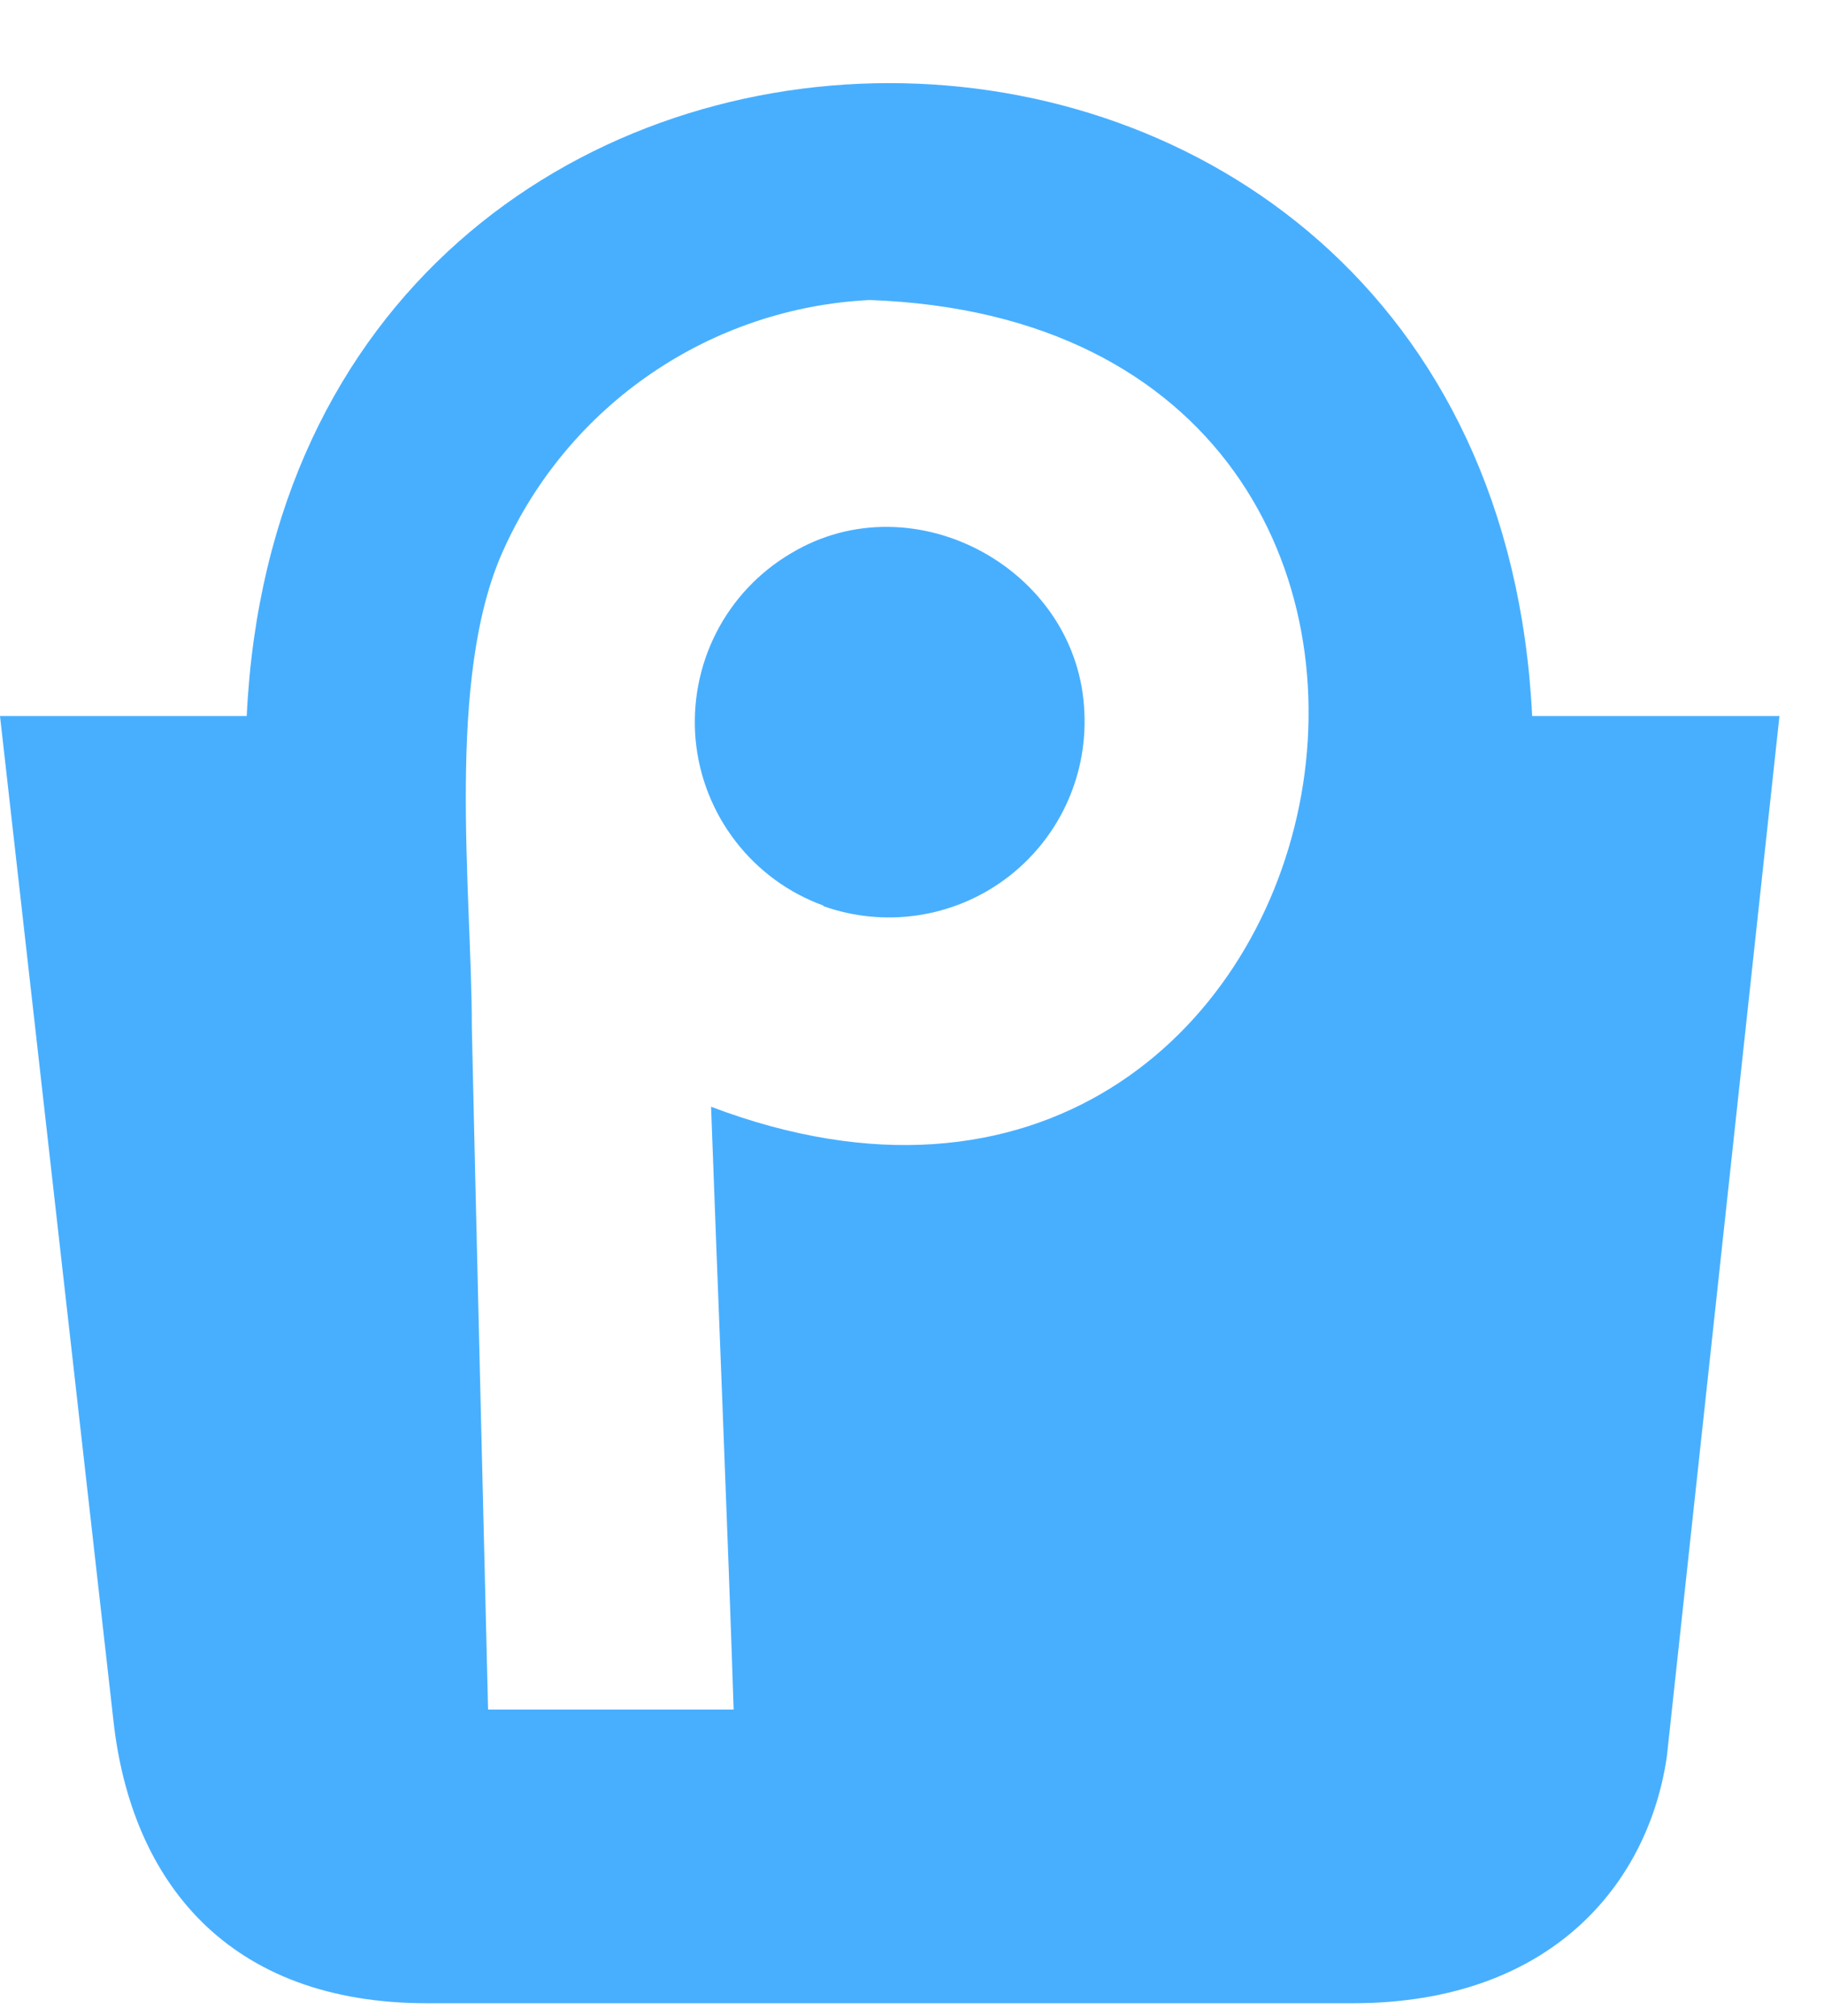
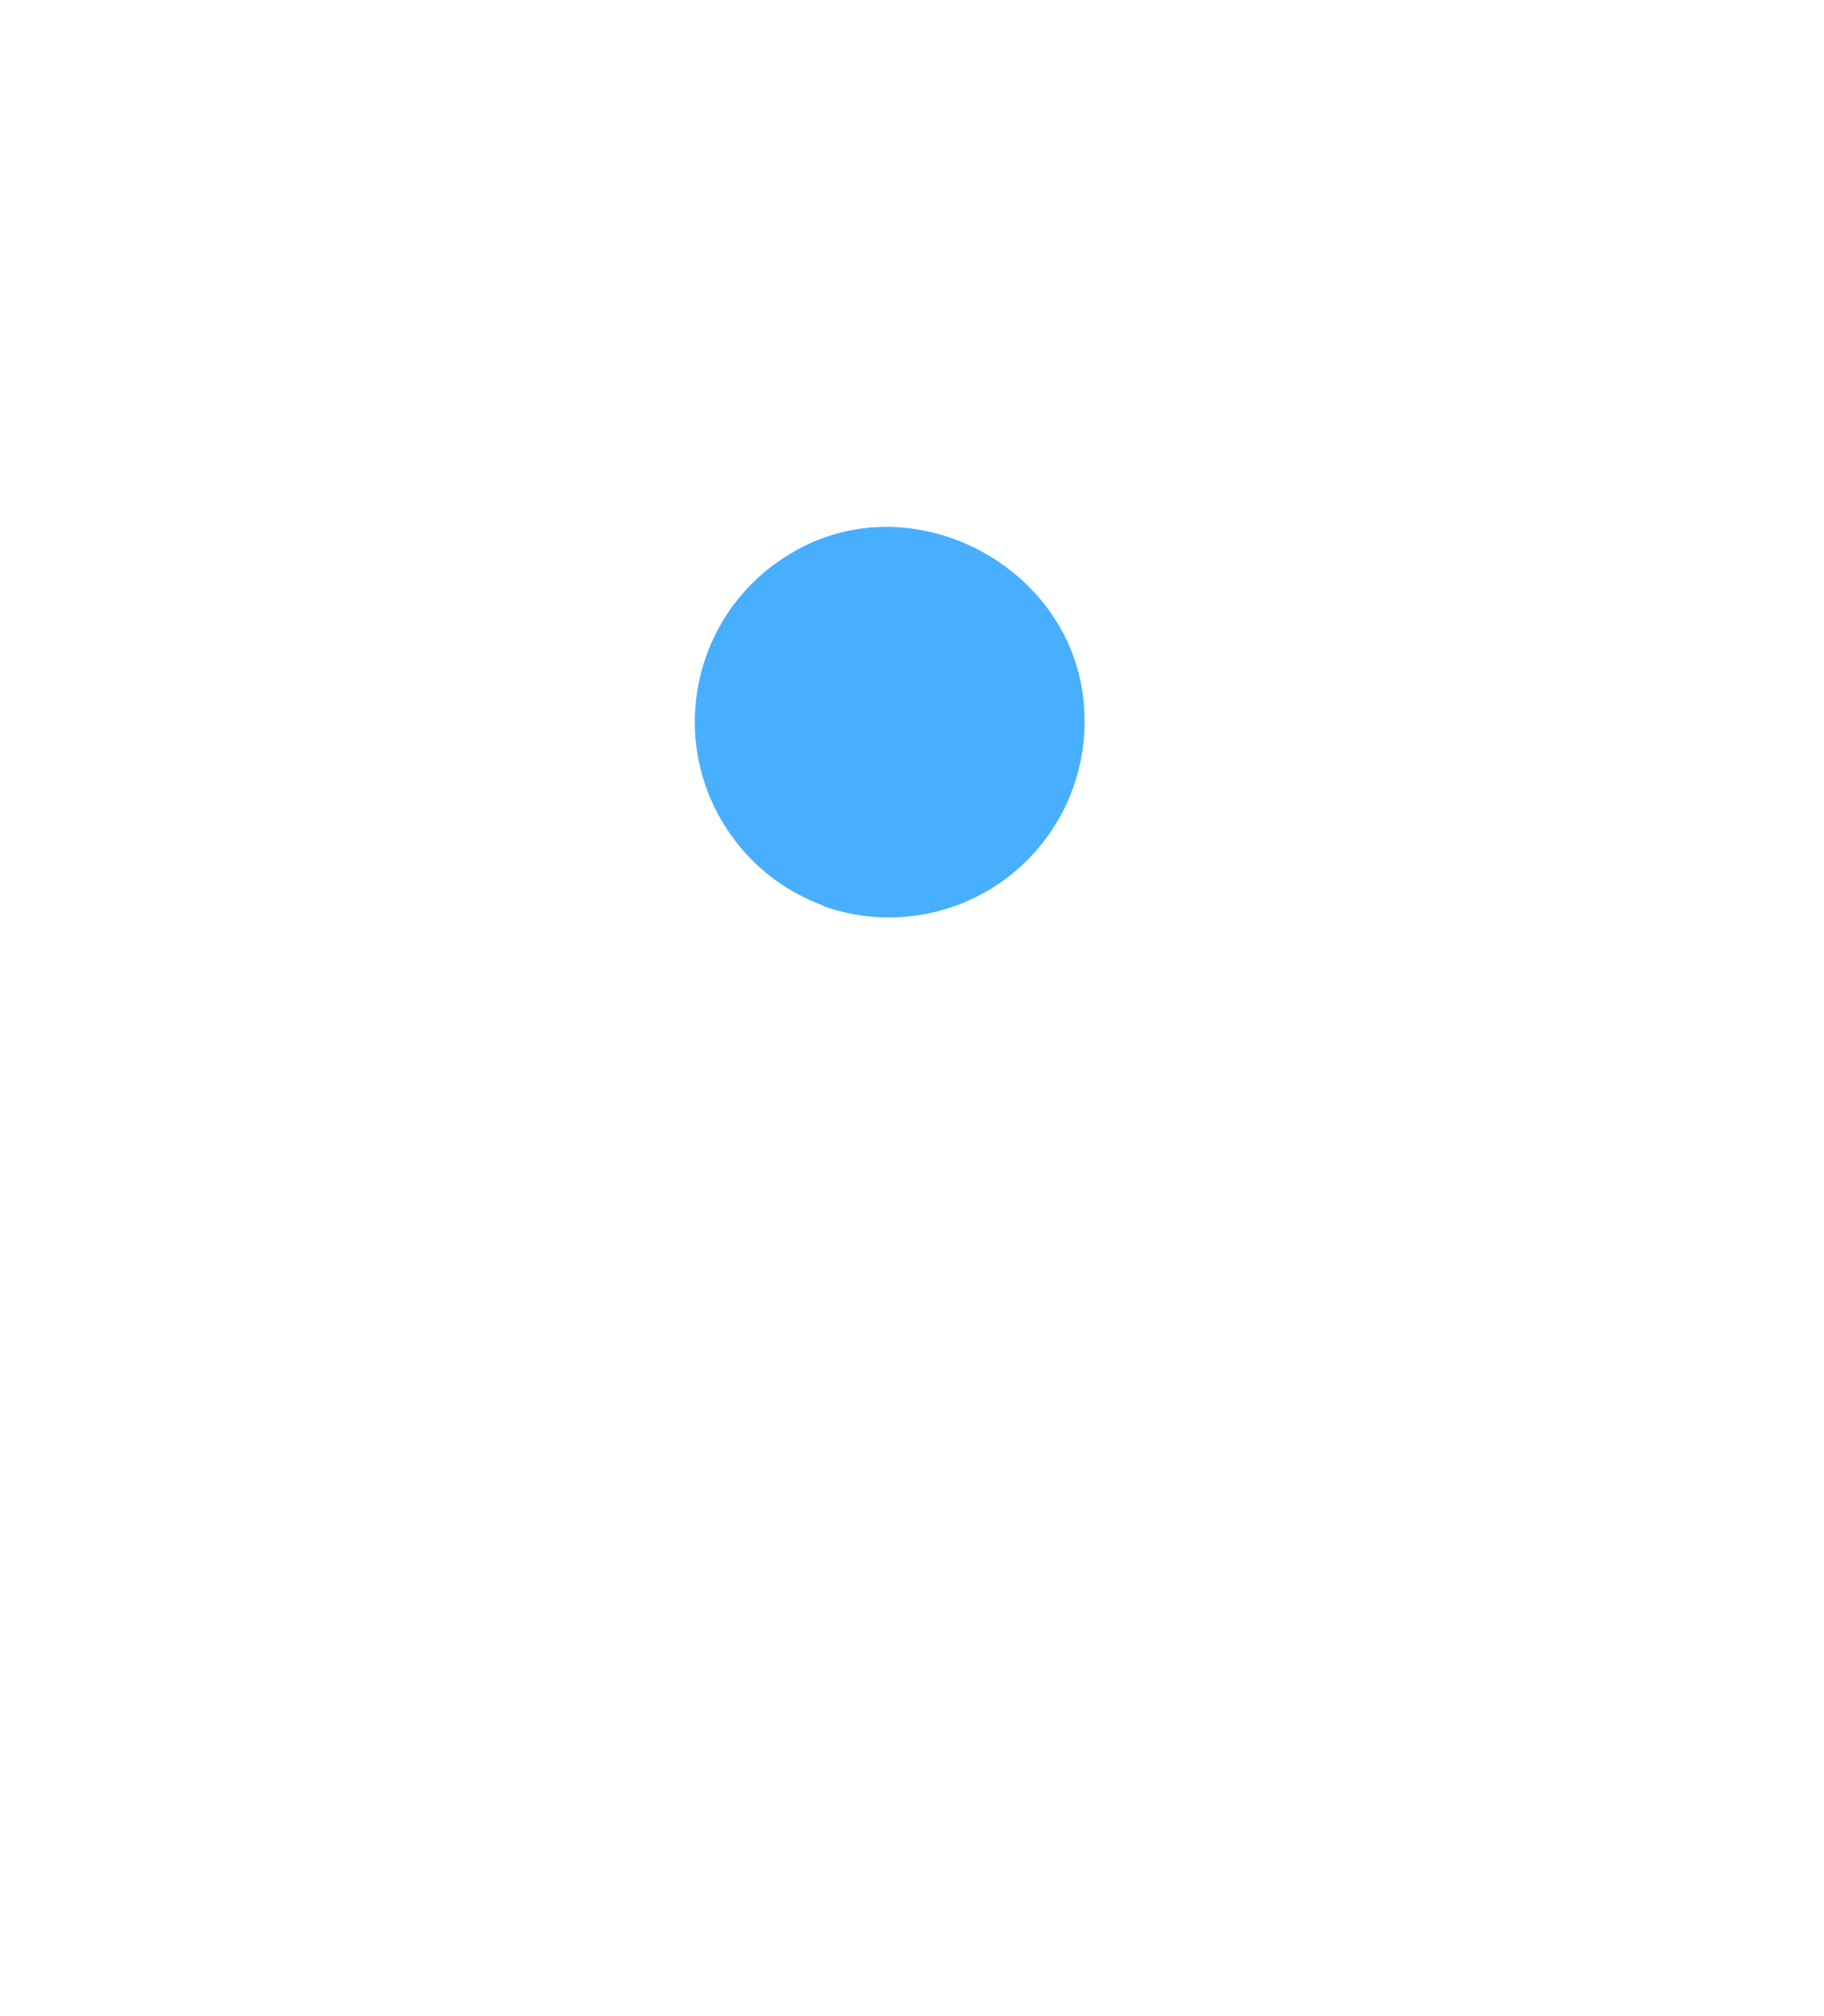
<svg xmlns="http://www.w3.org/2000/svg" width="19" height="21" viewBox="0 0 19 21" fill="none">
-   <path d="M15.96 7.458C15.527 -1.338 2.992 -1.325 2.57 7.458H0L1.182 17.926C1.367 19.593 2.371 20.869 4.456 20.866H14.089C16.168 20.866 17.172 19.611 17.363 18.296L18.536 7.458H15.96ZM5.084 17.807C5.05 16.406 4.943 12.027 4.915 10.706C4.915 9.279 4.639 7.064 5.243 5.731C5.577 4.988 6.11 4.35 6.784 3.89C7.457 3.43 8.245 3.165 9.059 3.125C16.405 3.388 14.197 14.102 7.407 11.528C7.462 13.077 7.592 16.223 7.642 17.807H5.084Z" fill="#48AFFF" />
  <path d="M8.578 9.439C8.892 9.55 9.229 9.583 9.559 9.534C9.889 9.485 10.202 9.356 10.47 9.158C10.738 8.96 10.954 8.699 11.098 8.398C11.242 8.097 11.31 7.765 11.296 7.432C11.247 5.935 9.521 4.99 8.237 5.765C7.905 5.961 7.635 6.248 7.46 6.592C7.285 6.936 7.211 7.323 7.246 7.707C7.282 8.091 7.426 8.457 7.662 8.763C7.897 9.069 8.215 9.301 8.578 9.433" fill="#48AFFF" />
</svg>